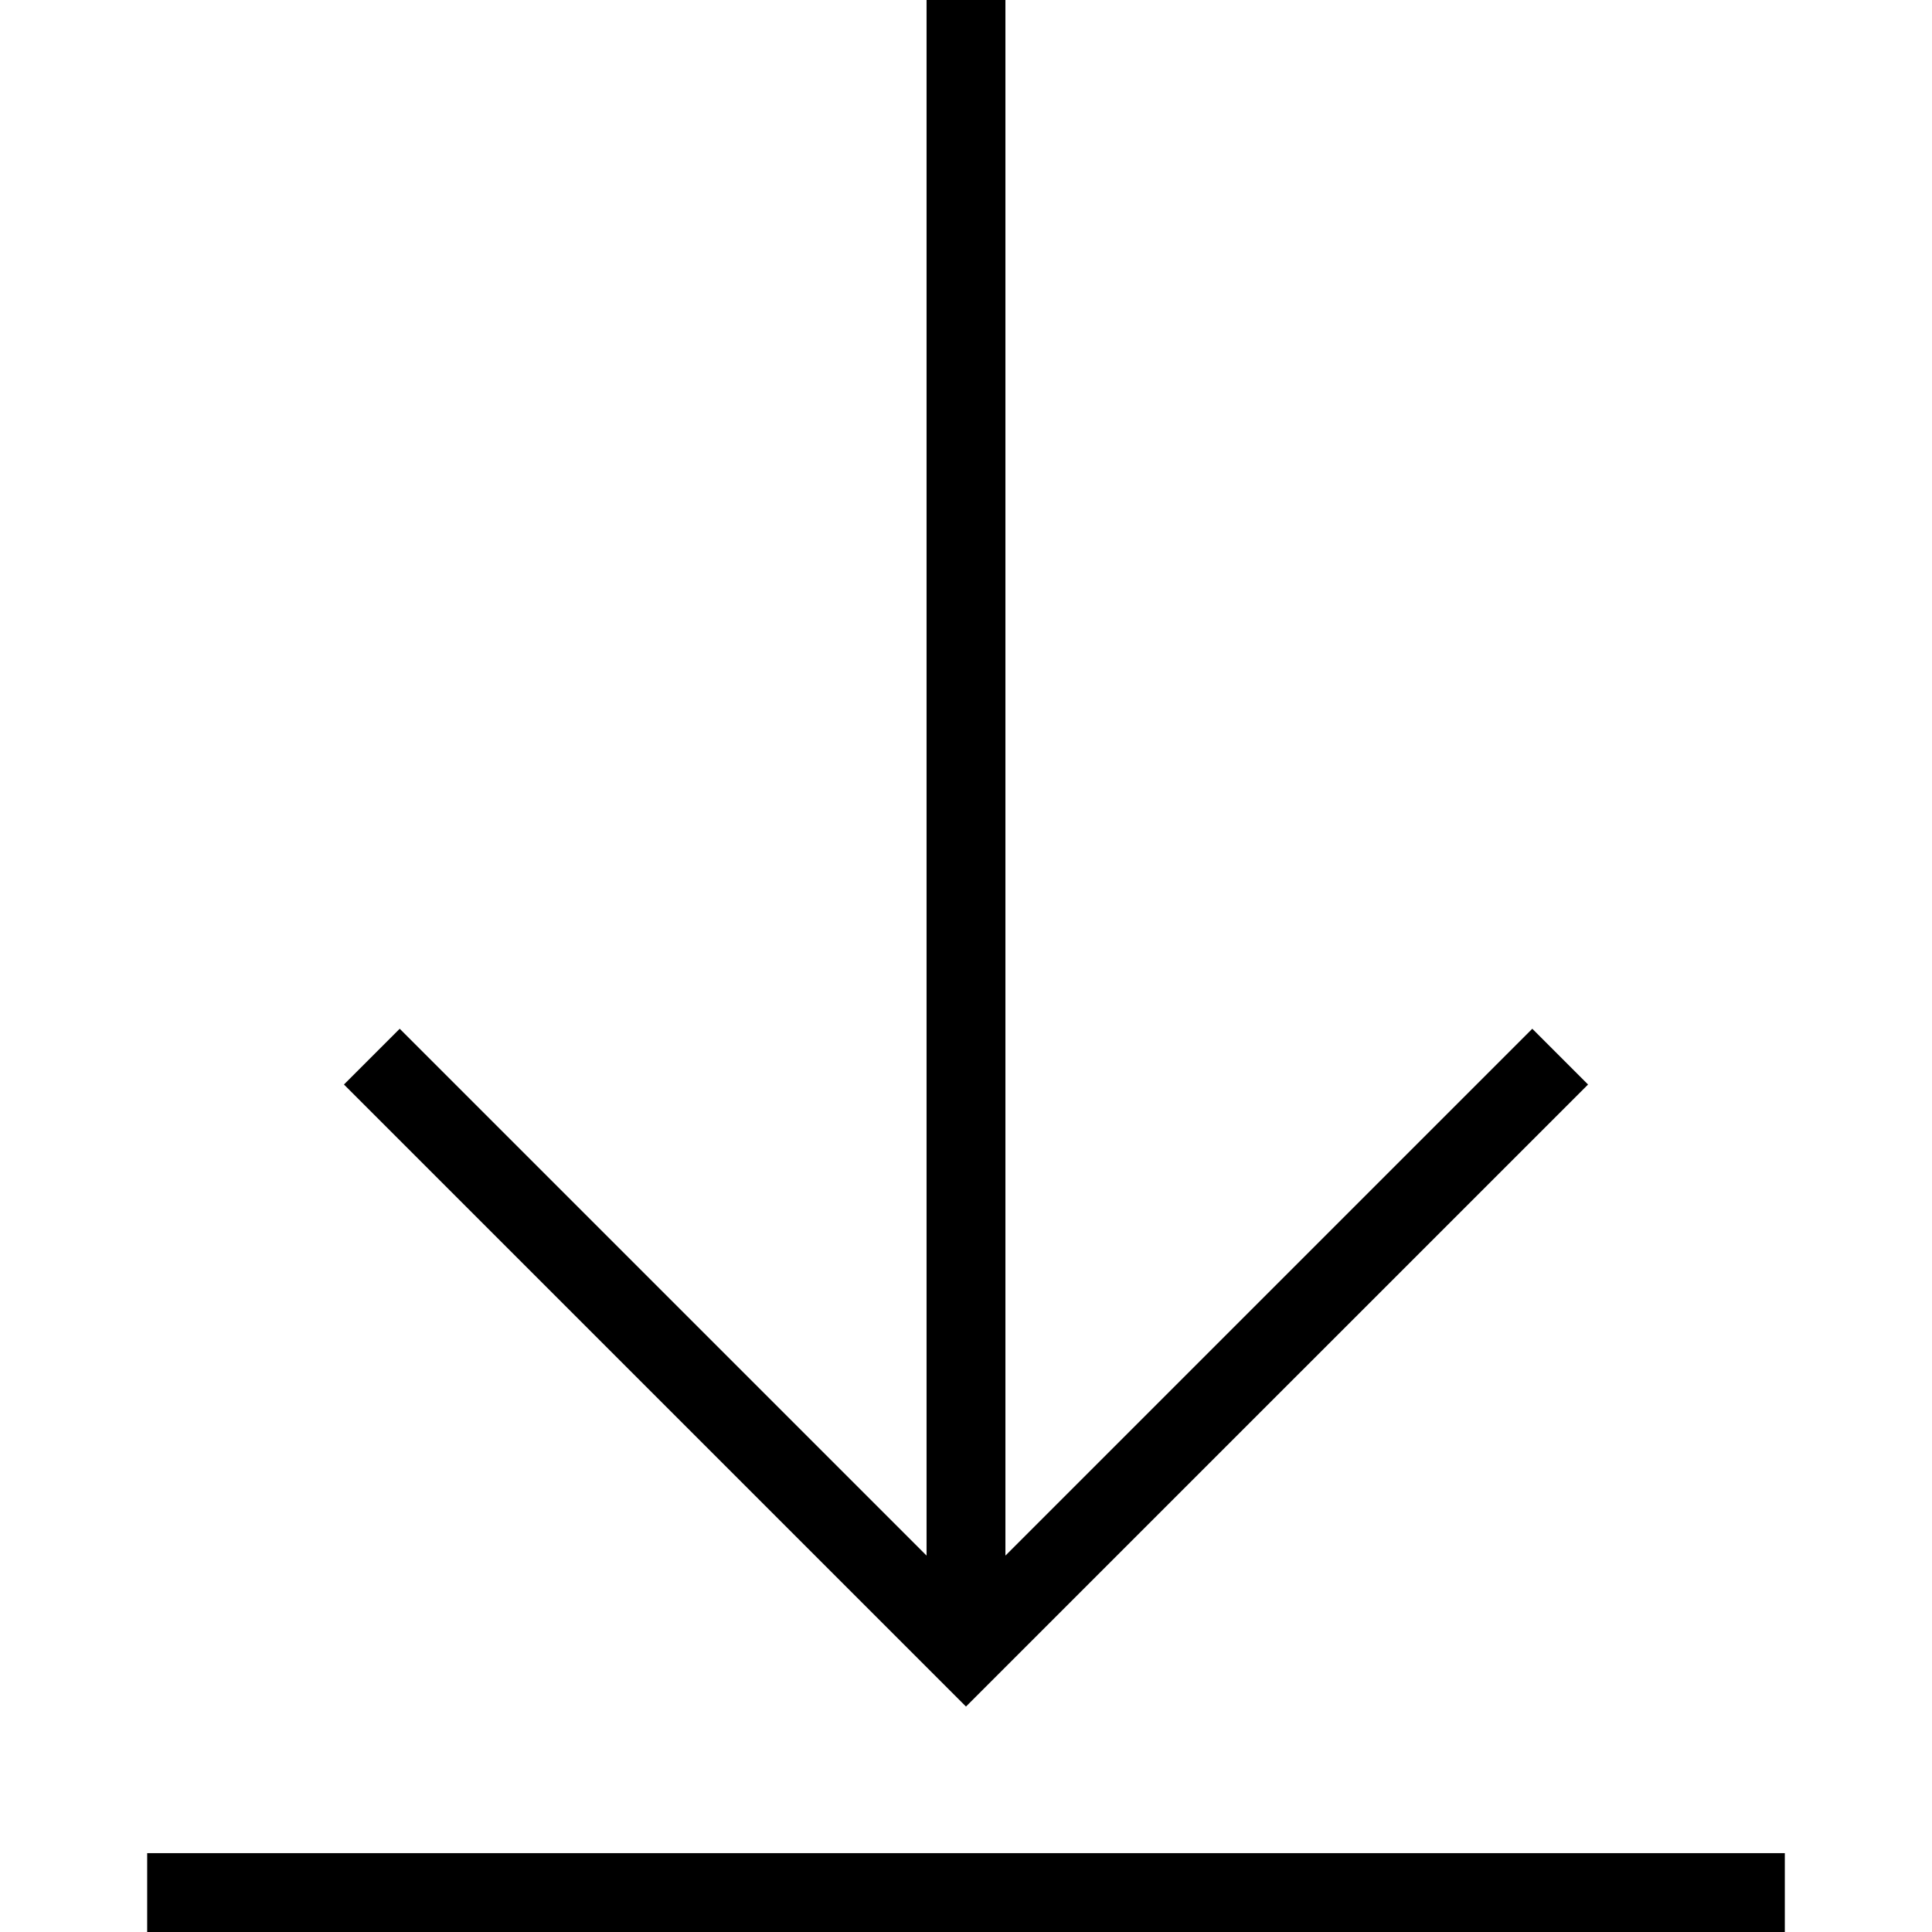
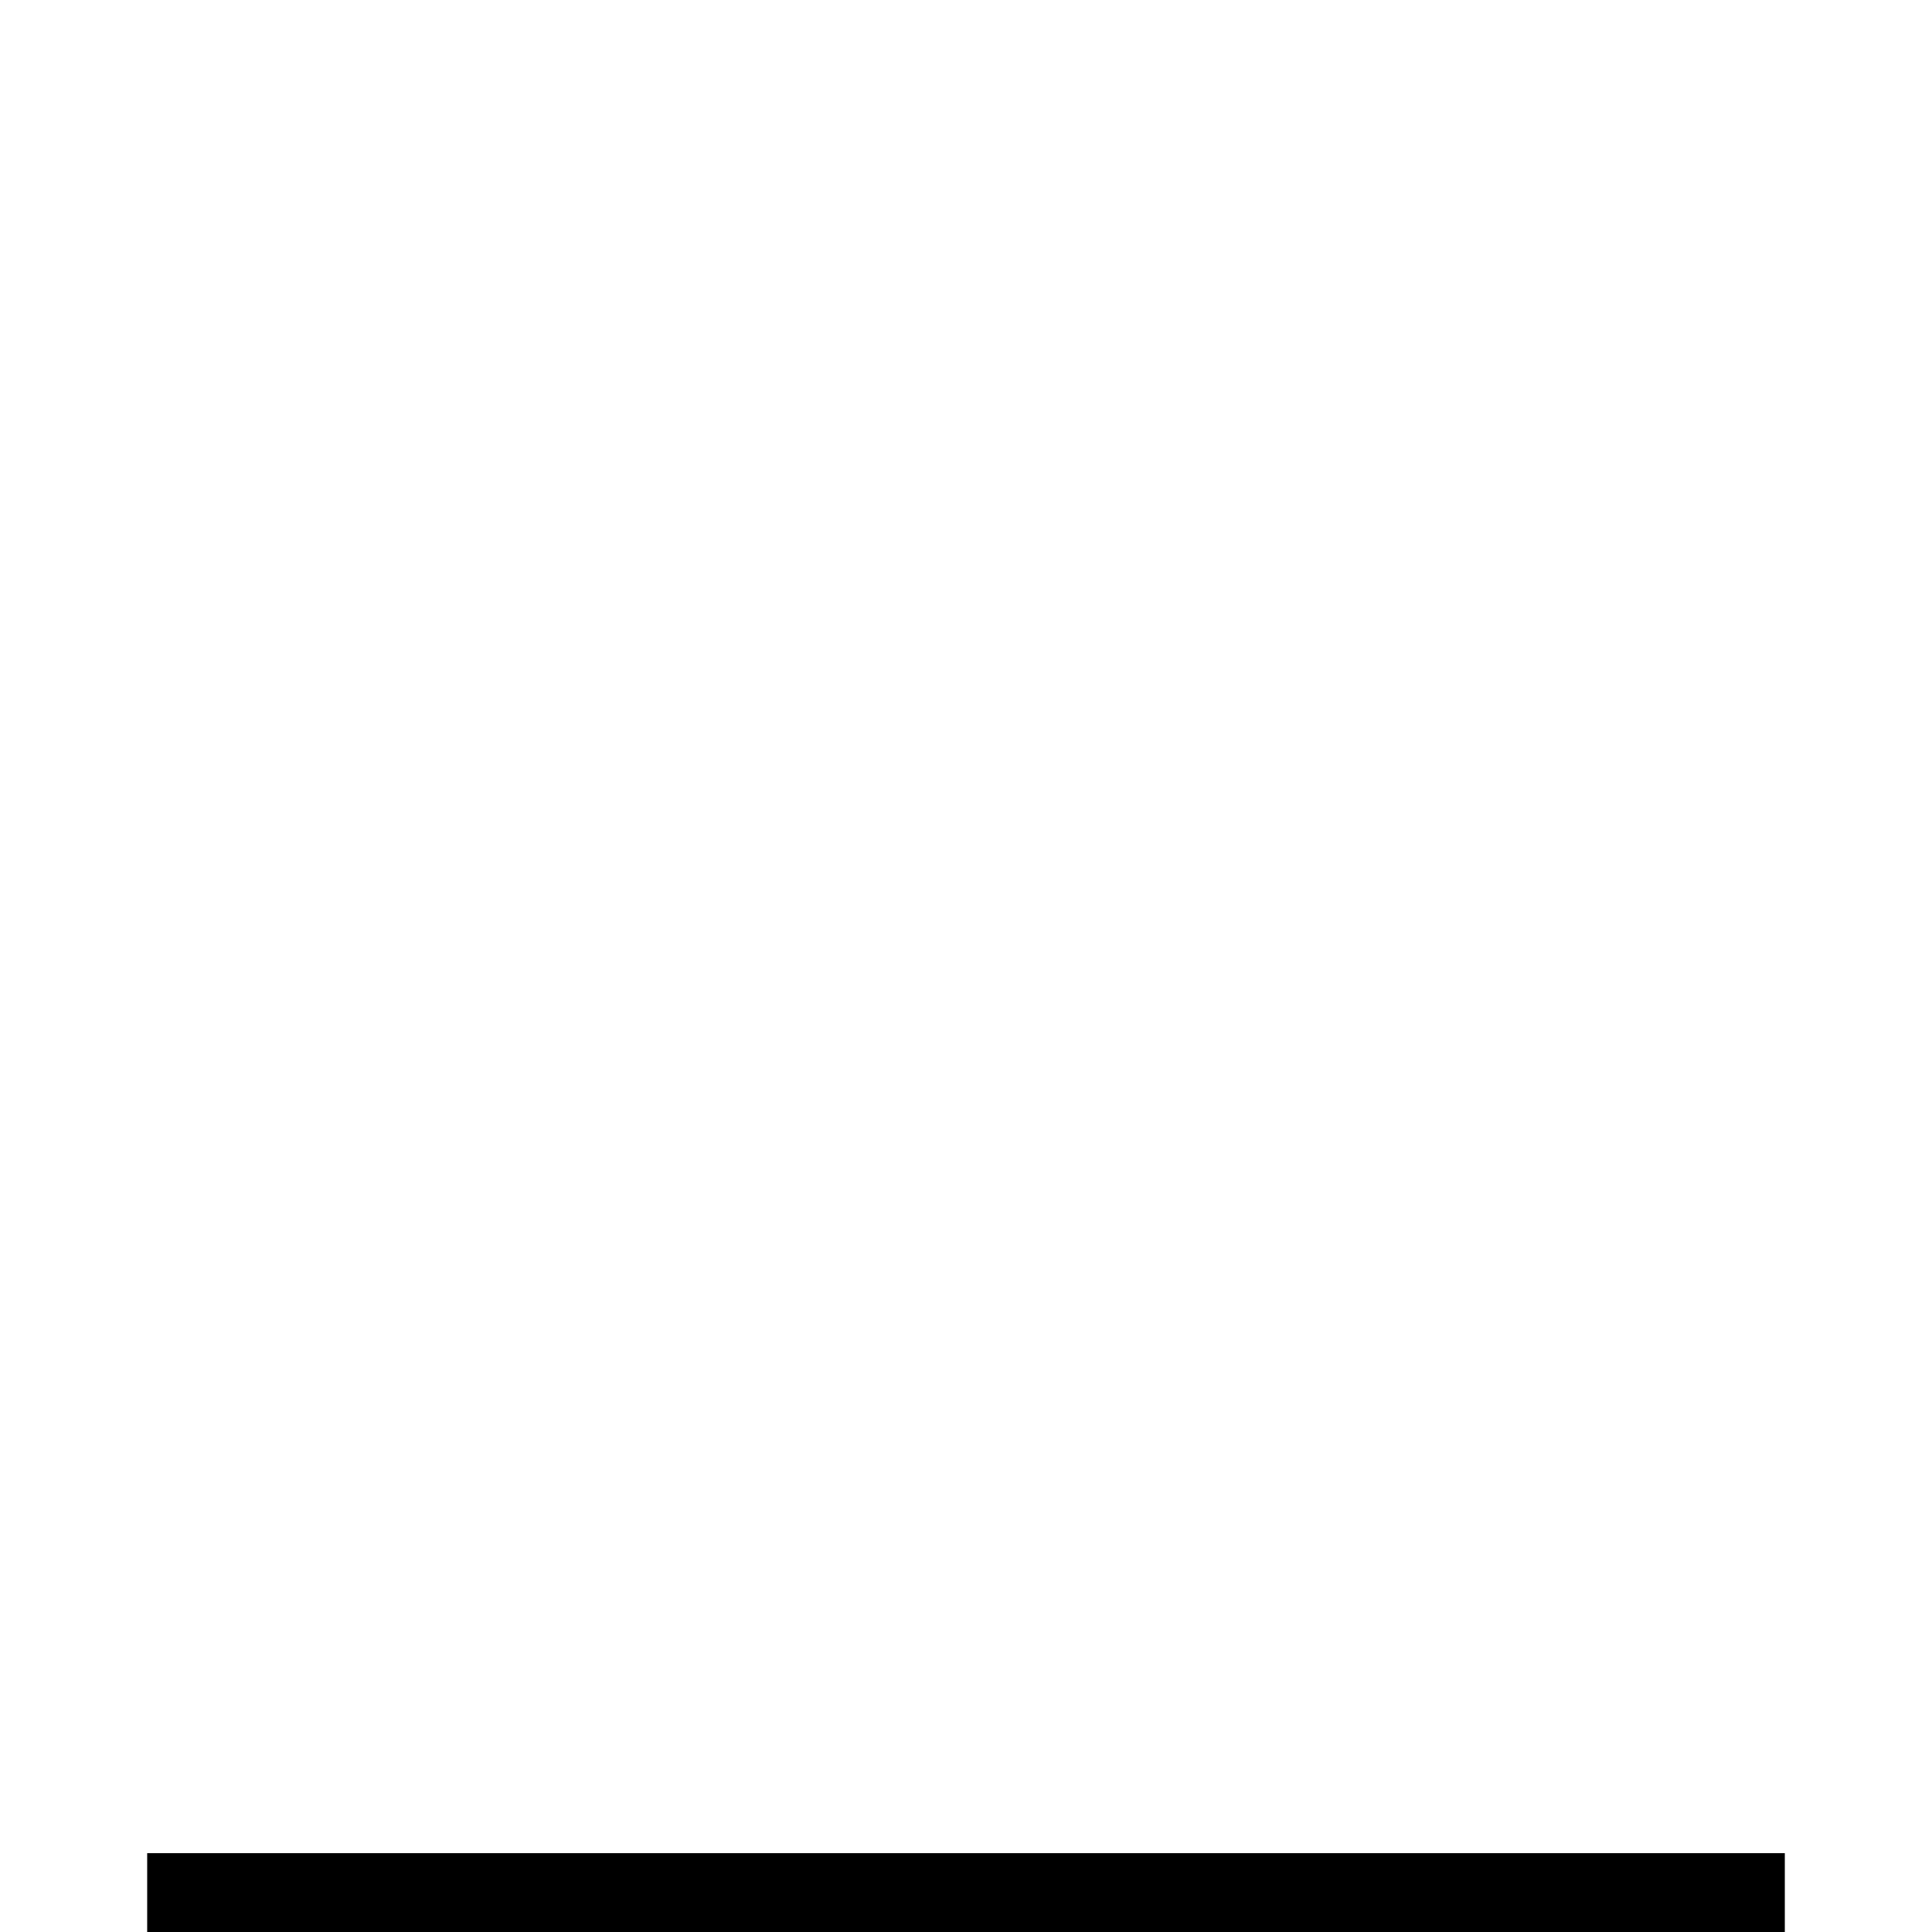
<svg xmlns="http://www.w3.org/2000/svg" fill="#000000" version="1.1" id="Layer_1" viewBox="0 0 482.459 482.459" xml:space="preserve">
  <g>
    <g>
-       <polygon points="382.645,256.899 251.073,388.467 251.073,0 231.381,0 231.381,388.466 99.814,256.899 85.891,270.822     241.227,426.159 396.569,270.822   " />
-     </g>
+       </g>
  </g>
  <g>
    <g>
      <rect x="36.754" y="462.767" width="408.95" height="19.692" />
    </g>
  </g>
</svg>